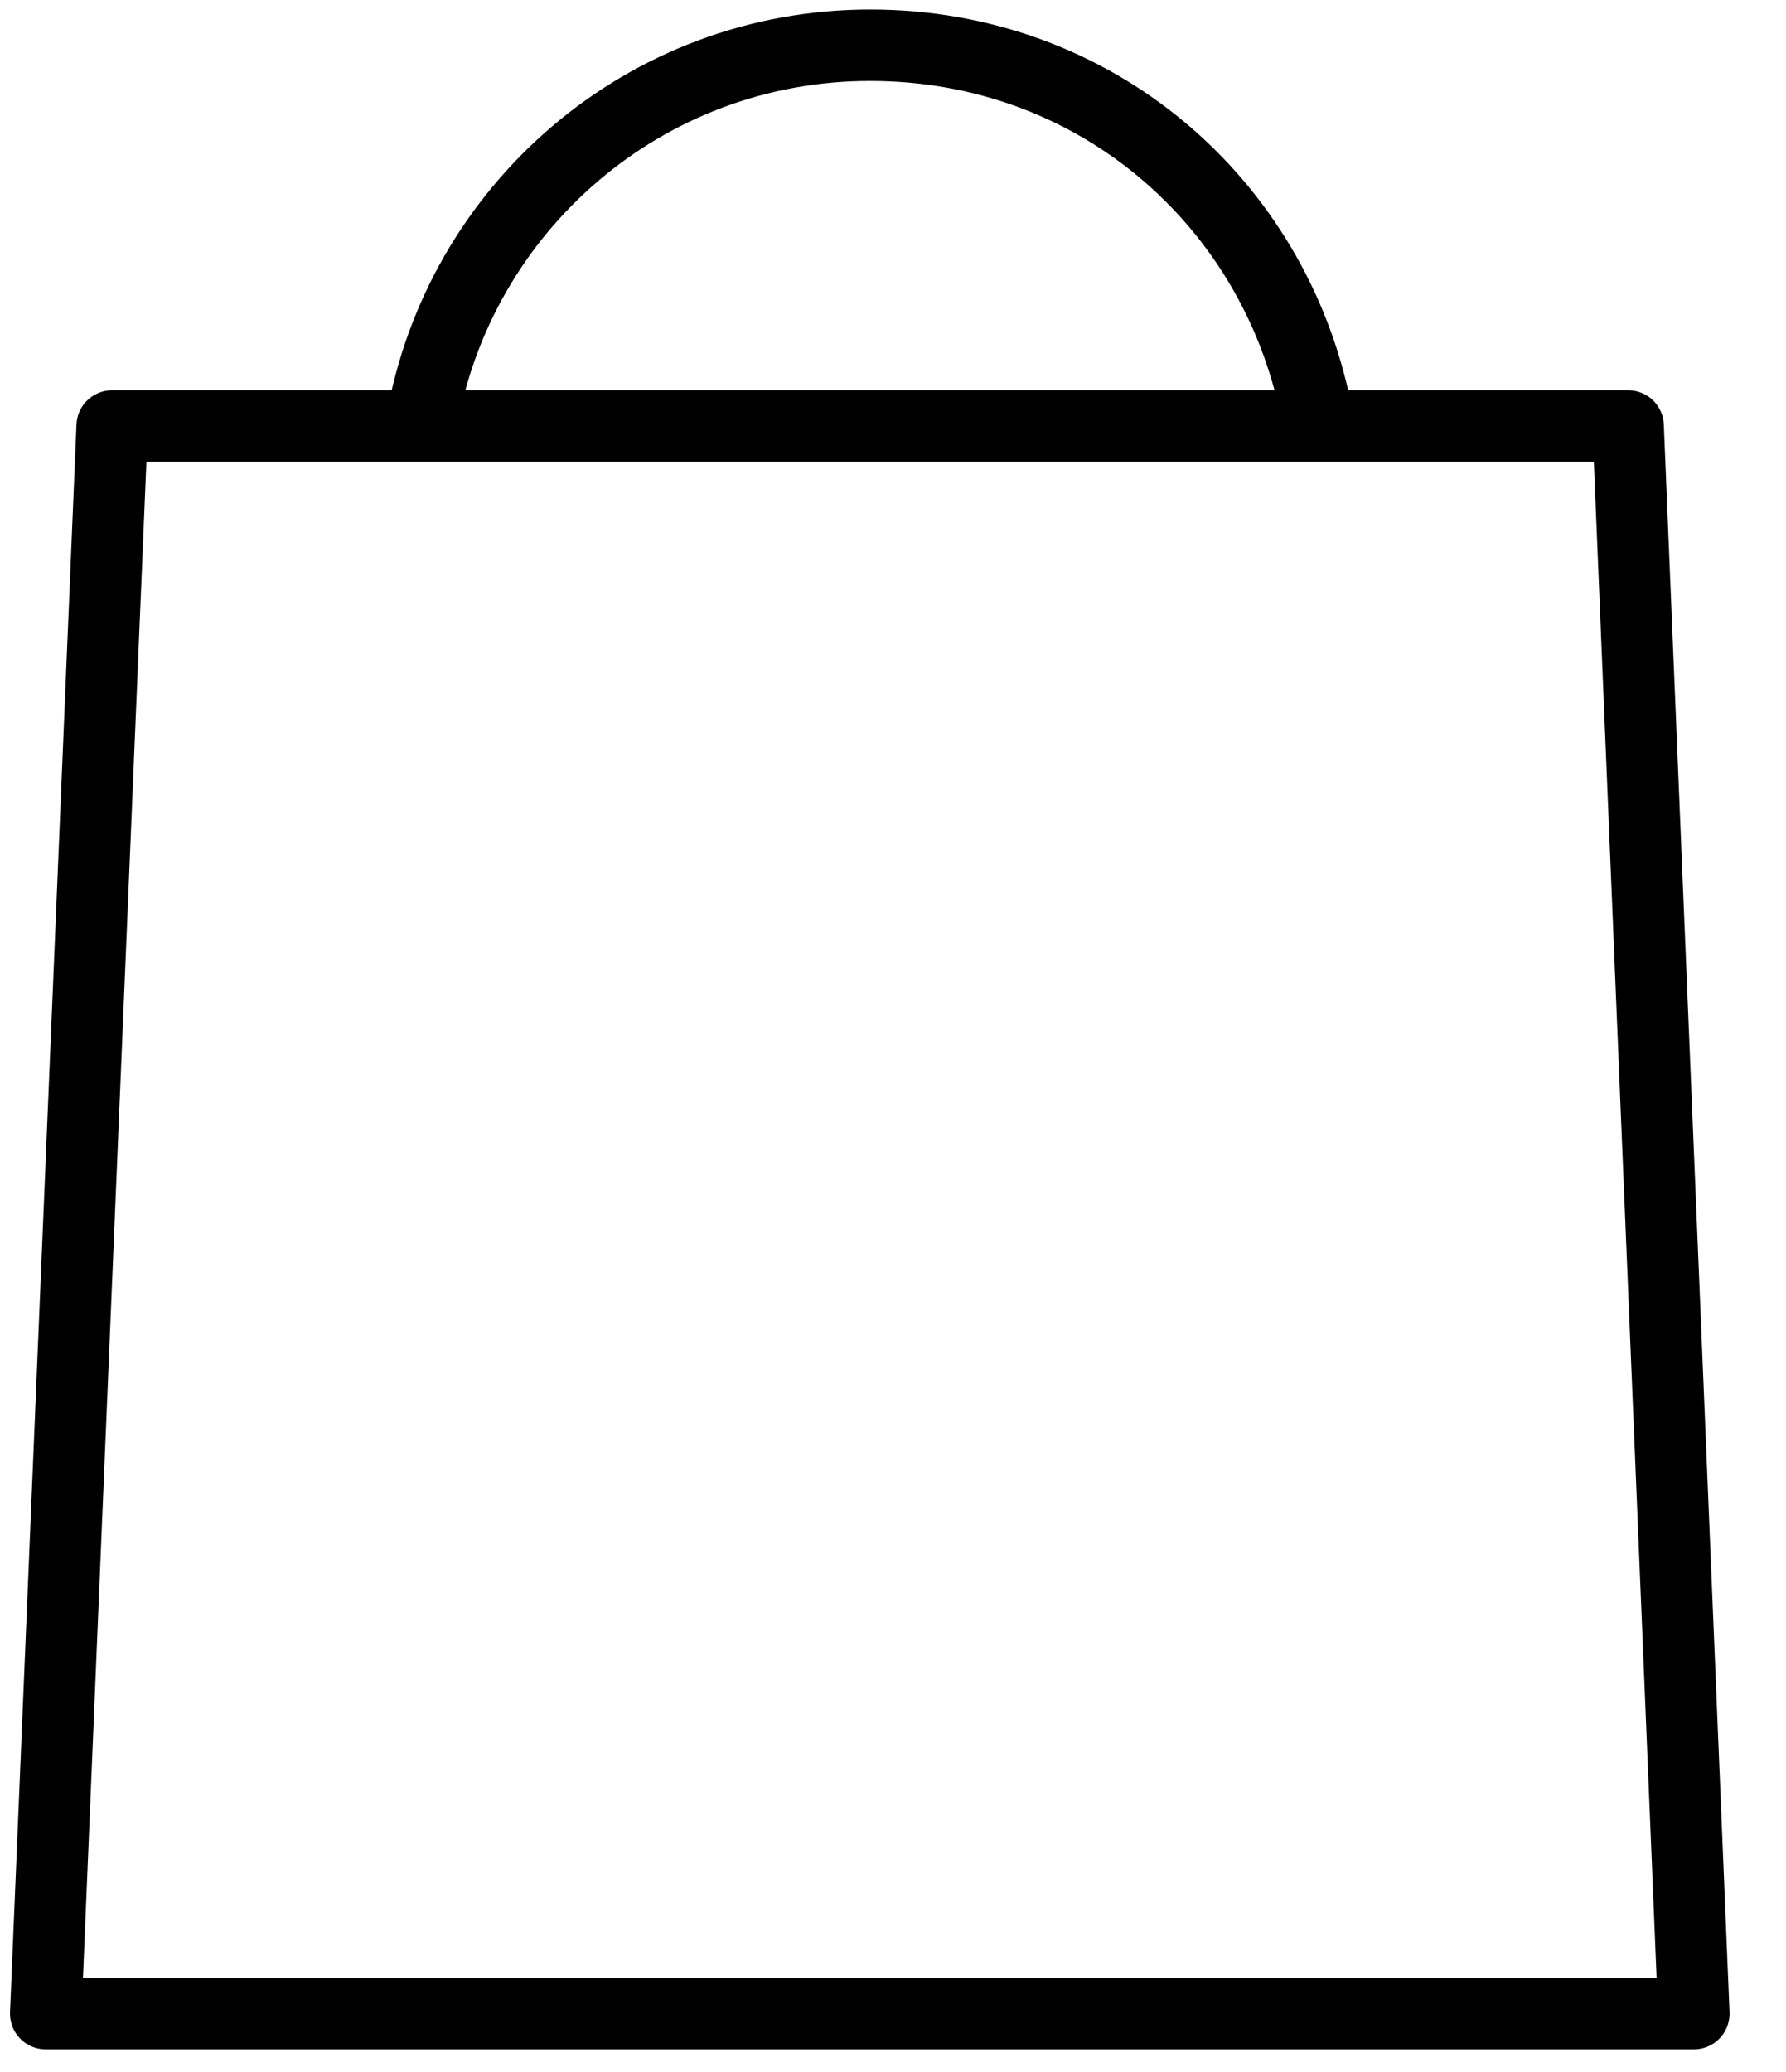
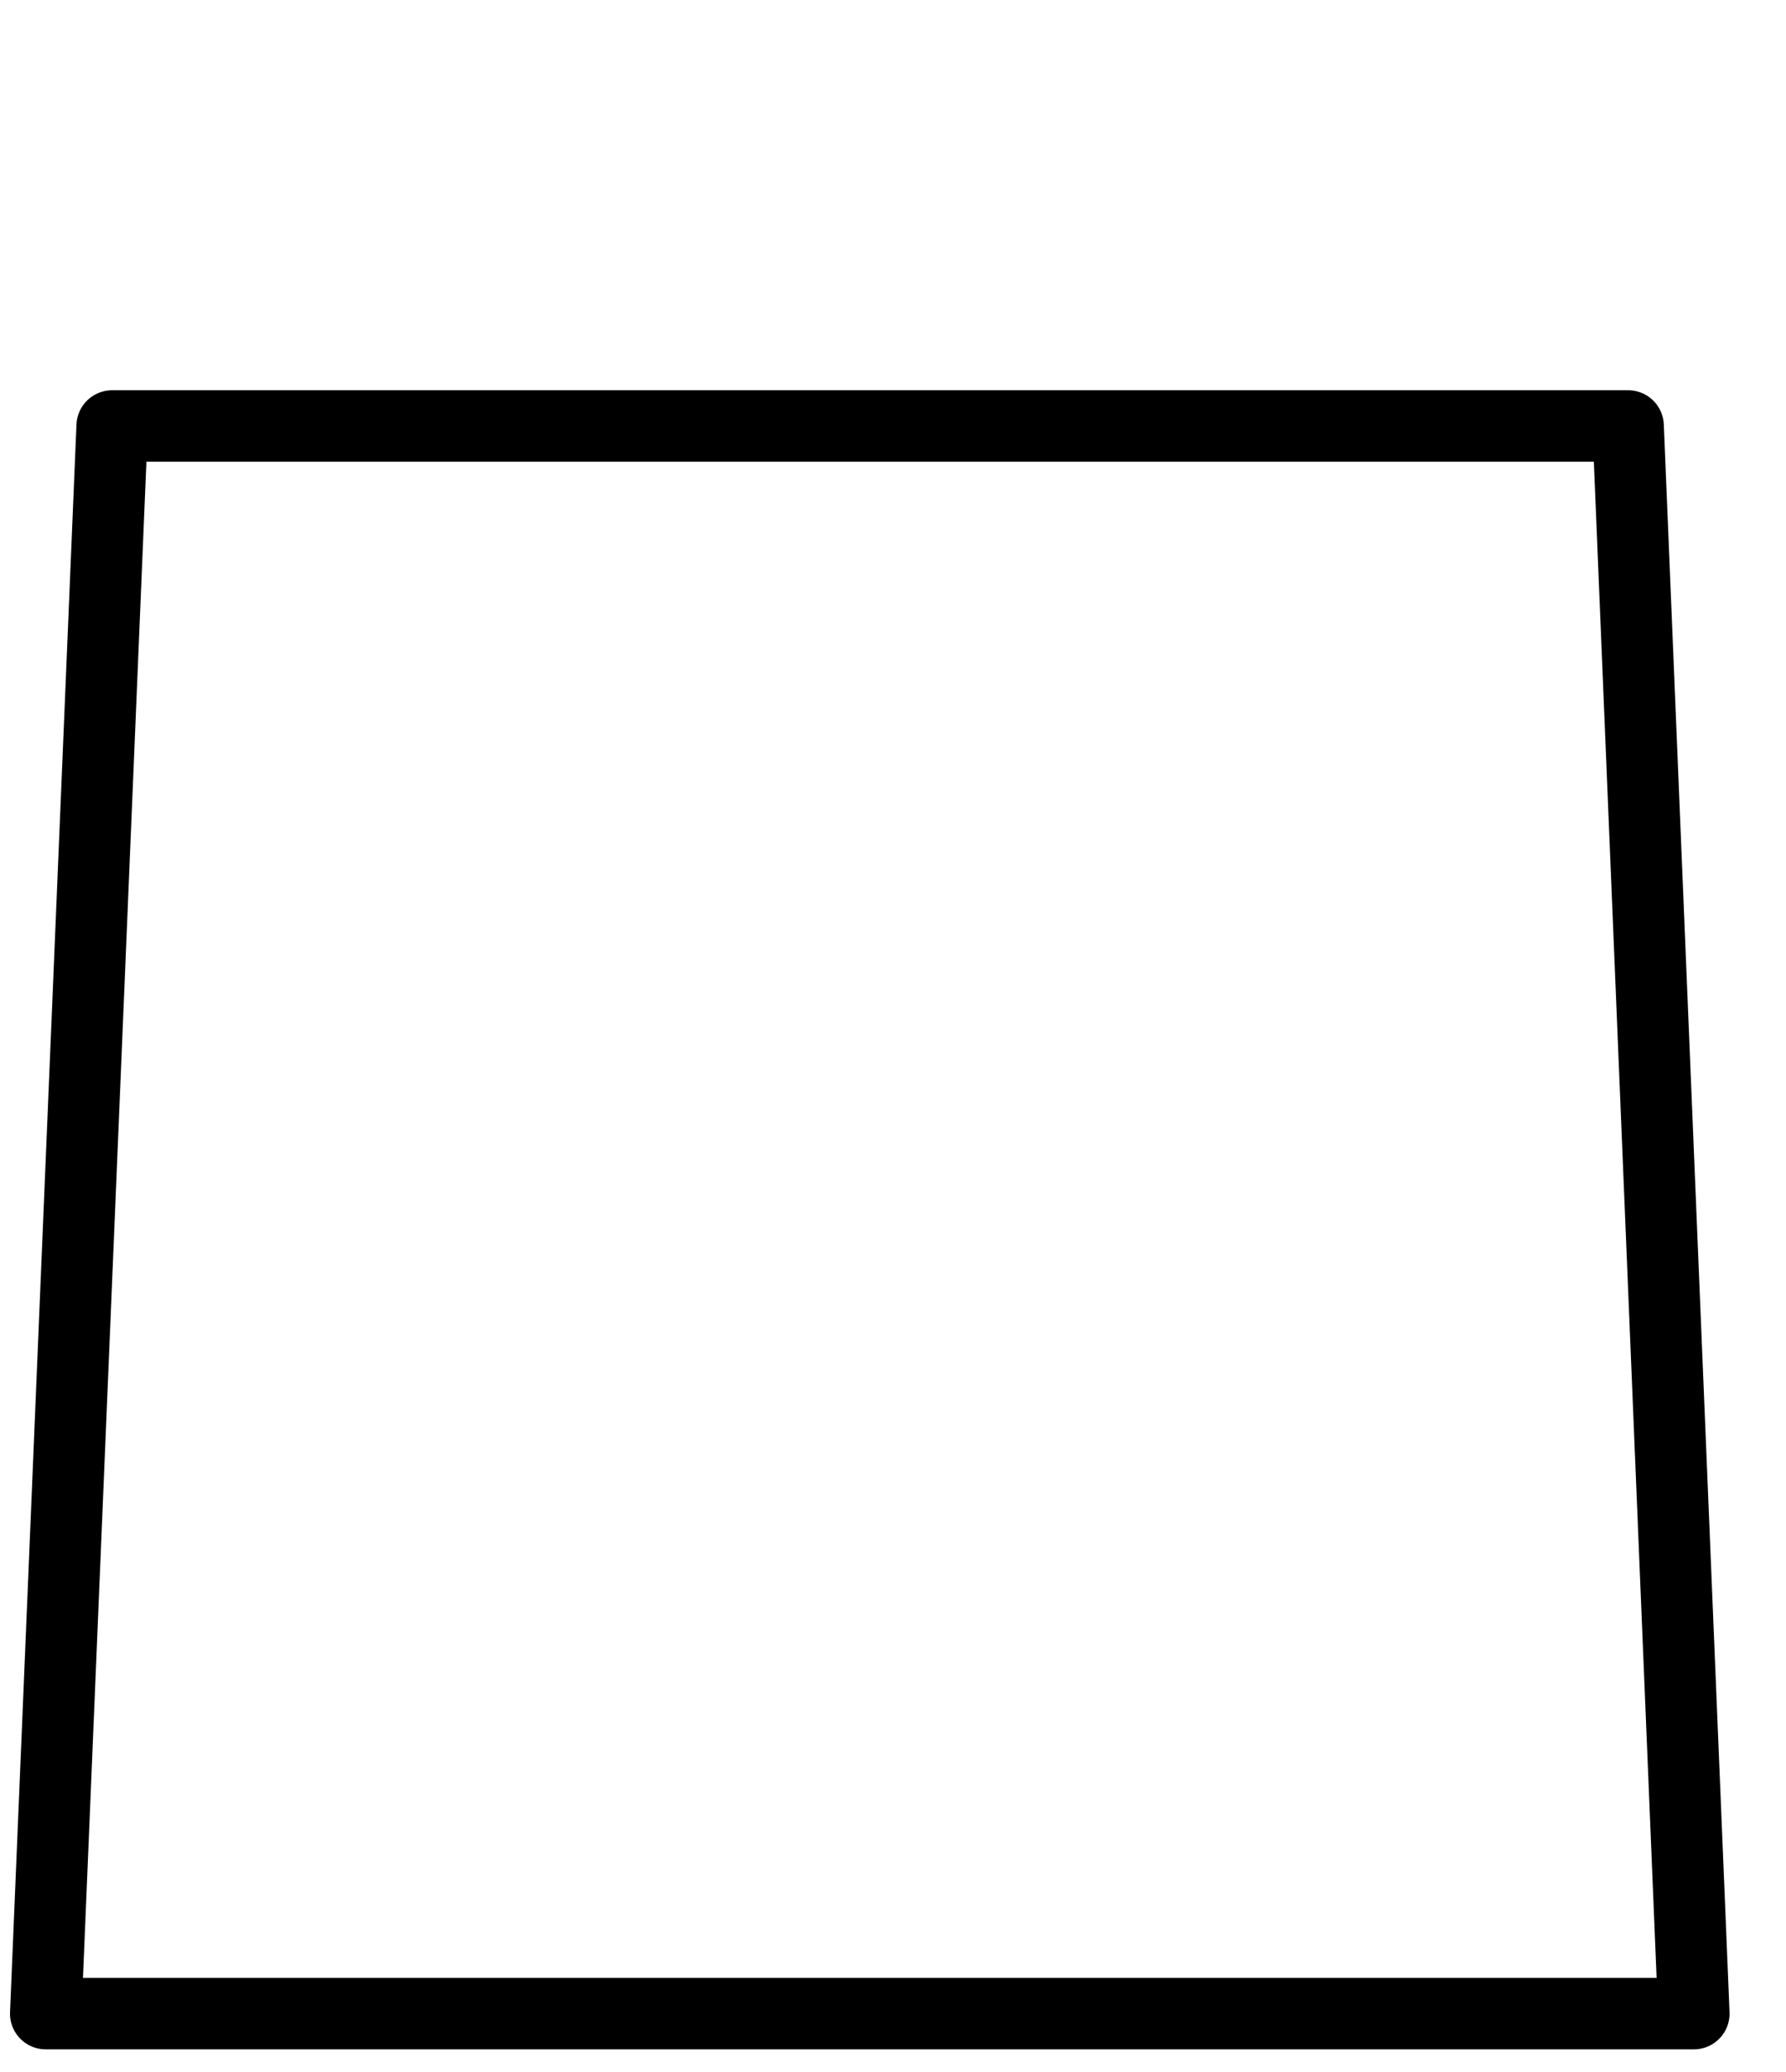
<svg xmlns="http://www.w3.org/2000/svg" width="25" height="29" viewBox="0 0 25 29" fill="none">
  <path d="M23.71 28.183H0.64L1.57 5.962H22.79L23.71 28.183Z" stroke="black" stroke-linecap="round" stroke-linejoin="round" />
-   <path d="M5.9 5.923C6.42 2.911 9.03 0.633 12.18 0.633C15.33 0.633 17.83 2.821 18.42 5.742" stroke="black" stroke-linecap="round" stroke-linejoin="round" />
</svg>